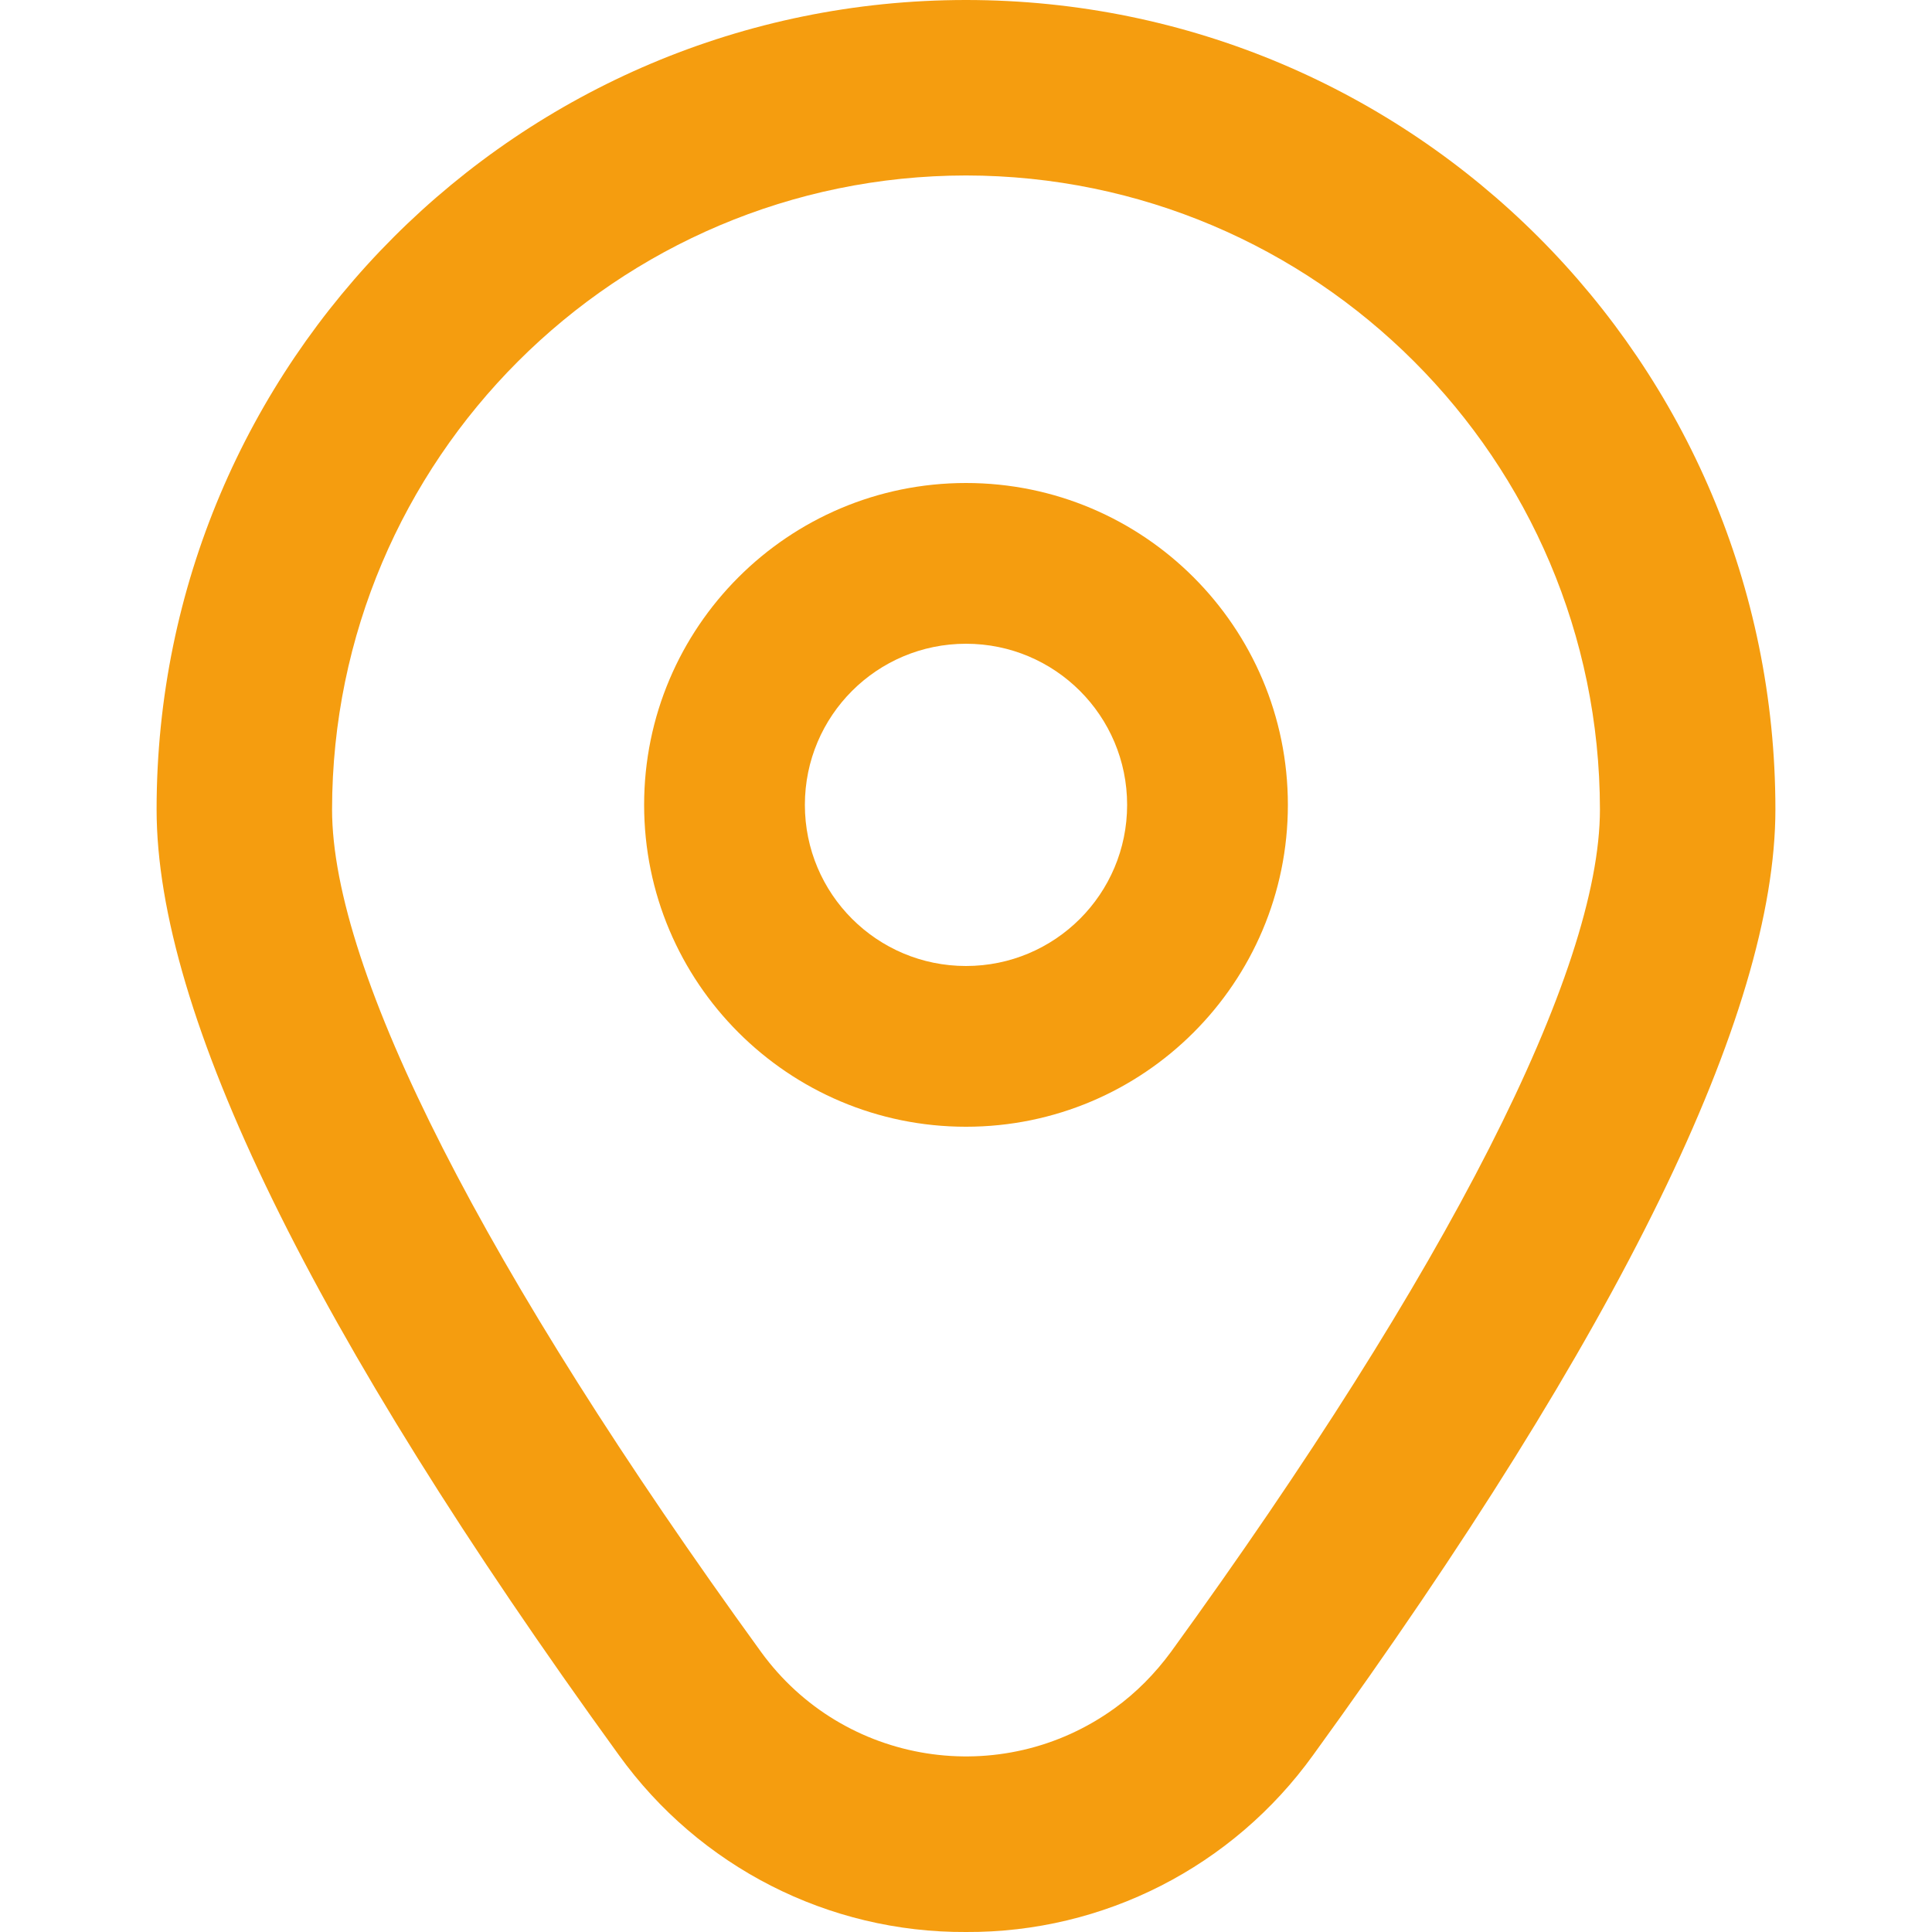
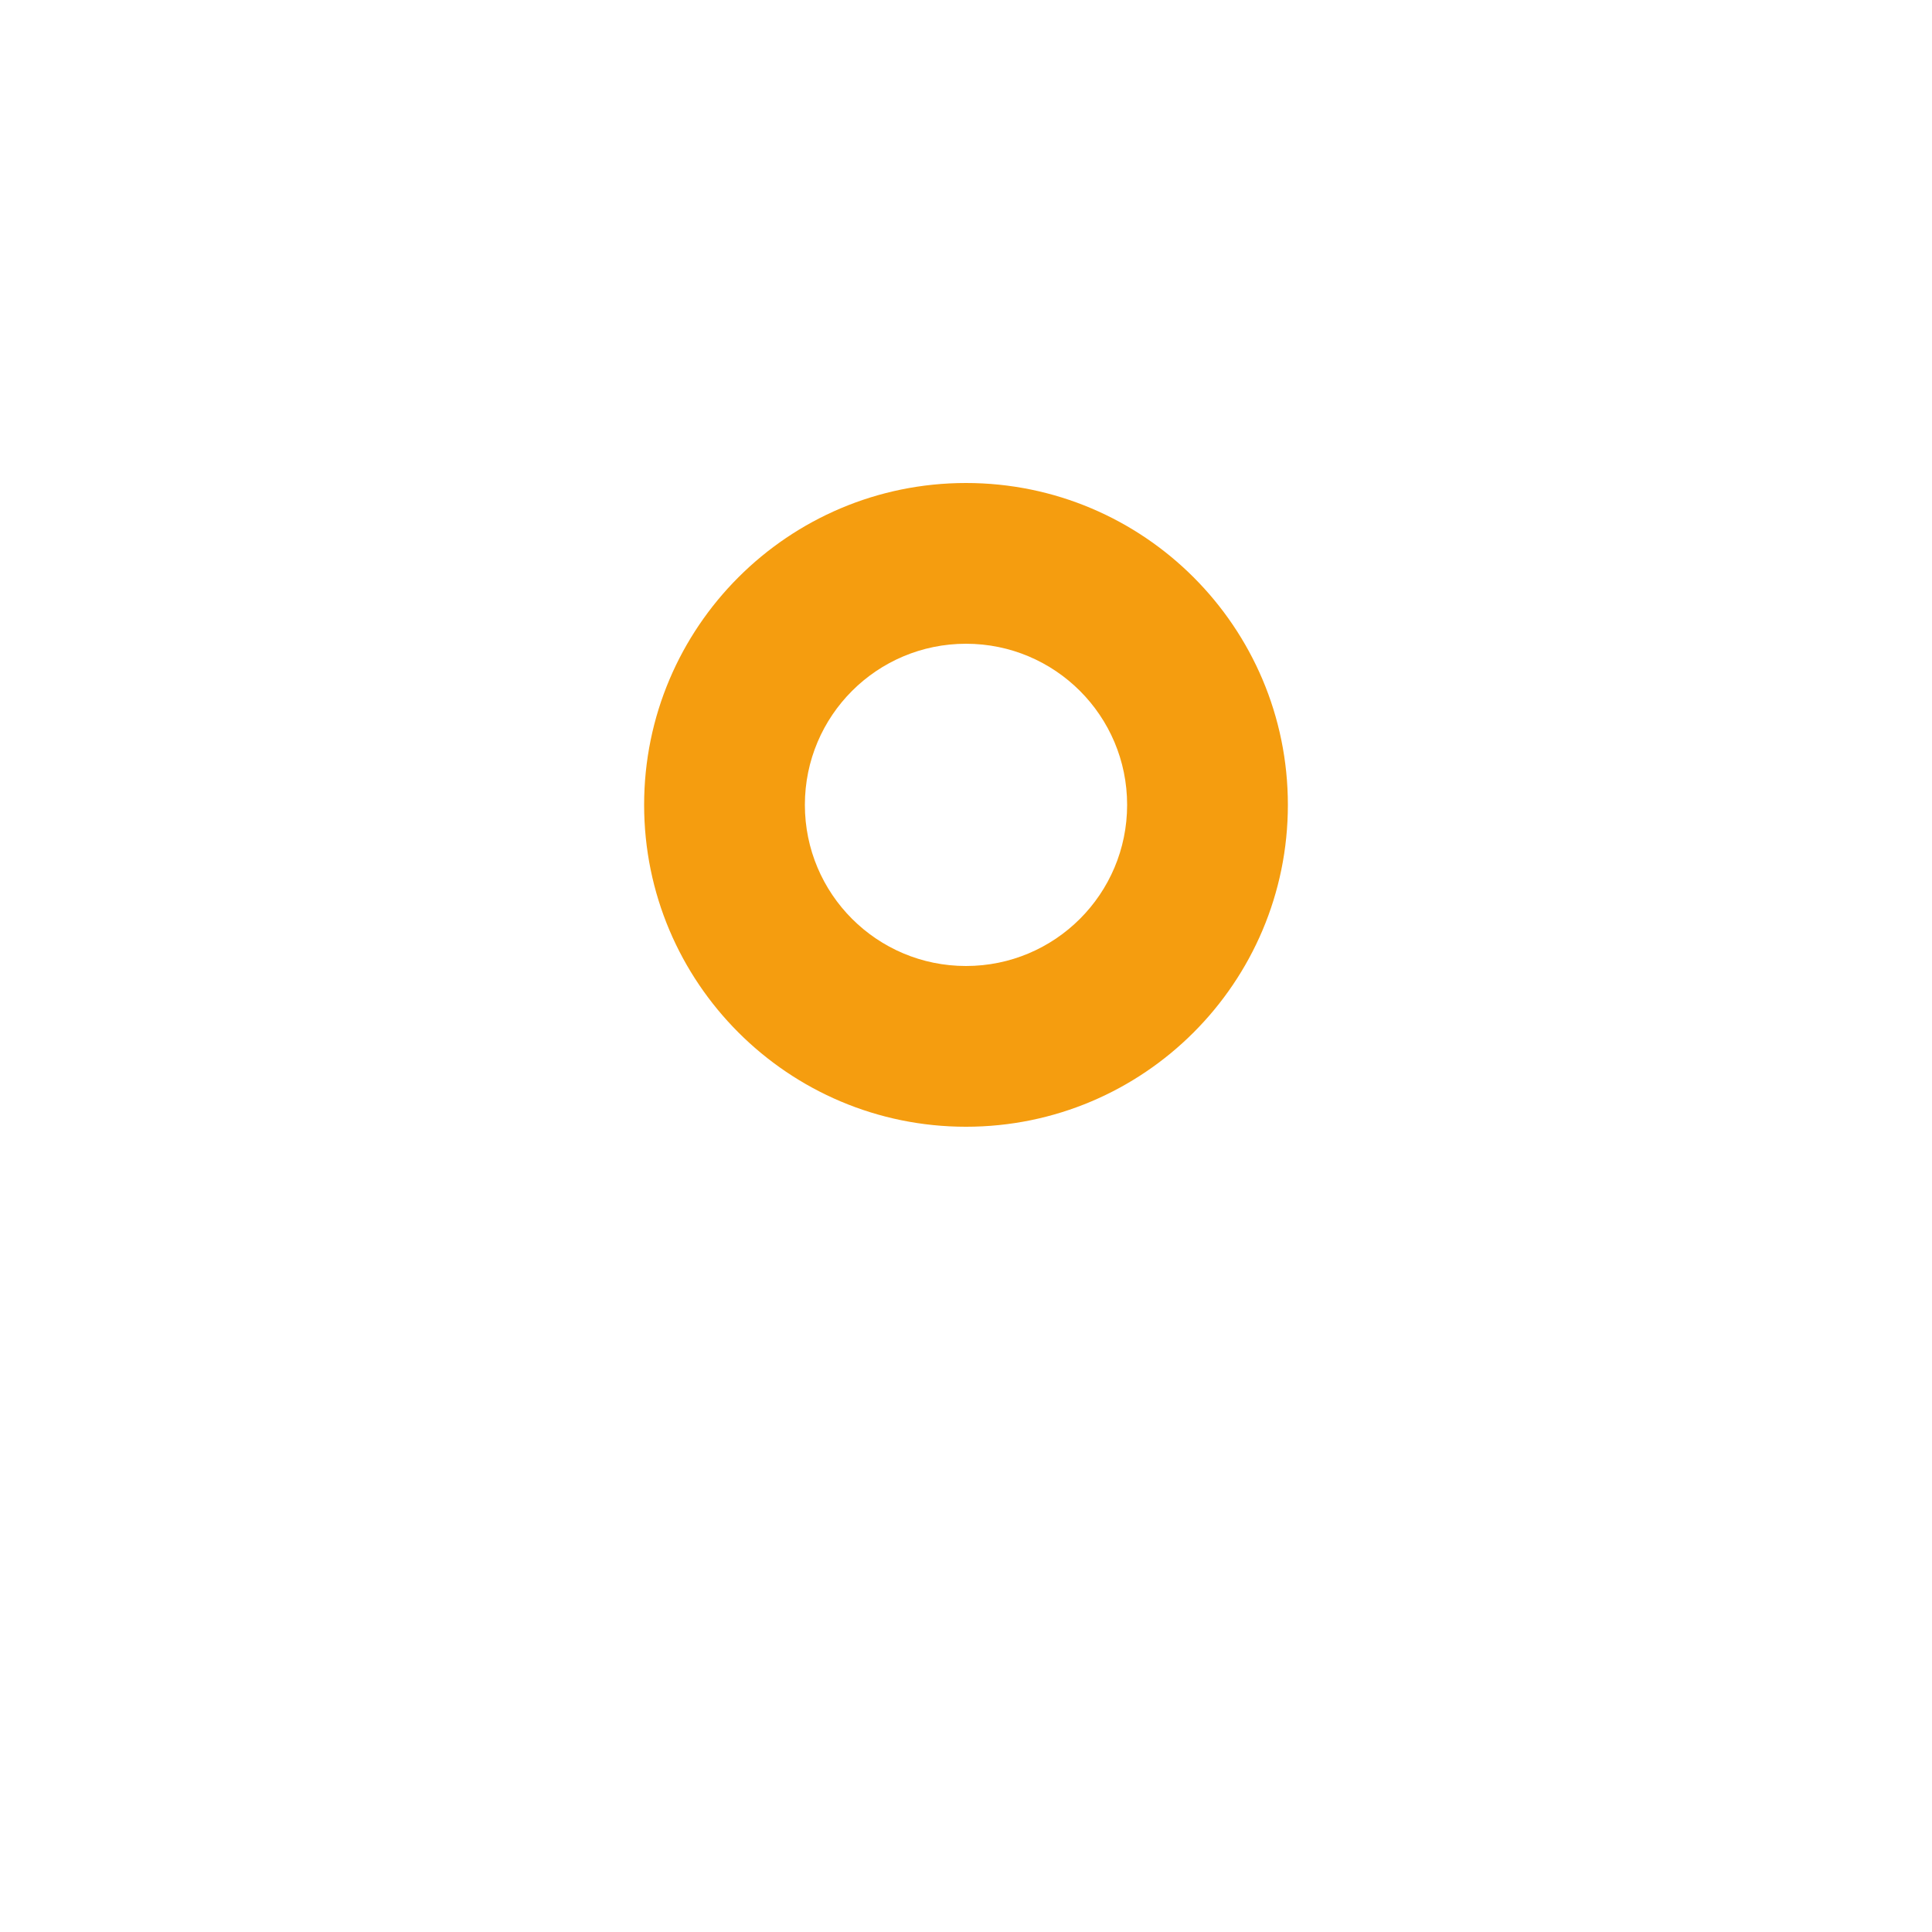
<svg xmlns="http://www.w3.org/2000/svg" version="1.1" id="Outline" x="0px" y="0px" viewBox="0 0 512 512" style="enable-background:new 0 0 512 512;" xml:space="preserve">
  <style type="text/css">
	.st0{fill:#F59D0F;}
</style>
  <path class="st0" d="M256,128c-47.1,0-85.3,38.2-85.3,85.3s38.2,85.3,85.3,85.3s85.3-38.2,85.3-85.3S303.1,128,256,128z M256,256  c-23.6,0-42.7-19.1-42.7-42.7s19.1-42.7,42.7-42.7s42.7,19.1,42.7,42.7S279.6,256,256,256z" />
-   <path class="st0" d="M256,512c-36.5,0.2-70.7-17.3-92-46.9C82.7,352.9,41.5,268.6,41.5,214.5C41.5,96,137.6,0,256,0  c118.5,0,214.5,96,214.5,214.5c0,54.1-41.2,138.5-122.5,250.6C326.7,494.7,292.5,512.2,256,512z M256,46.5  c-92.7,0.1-167.9,75.3-168,168c0,42.9,40.4,122.2,113.7,223.3c21.8,30,63.7,36.6,93.7,14.9c5.7-4.1,10.7-9.2,14.9-14.9  C383.6,336.7,424,257.4,424,214.5C423.9,121.8,348.7,46.6,256,46.5z" />
</svg>